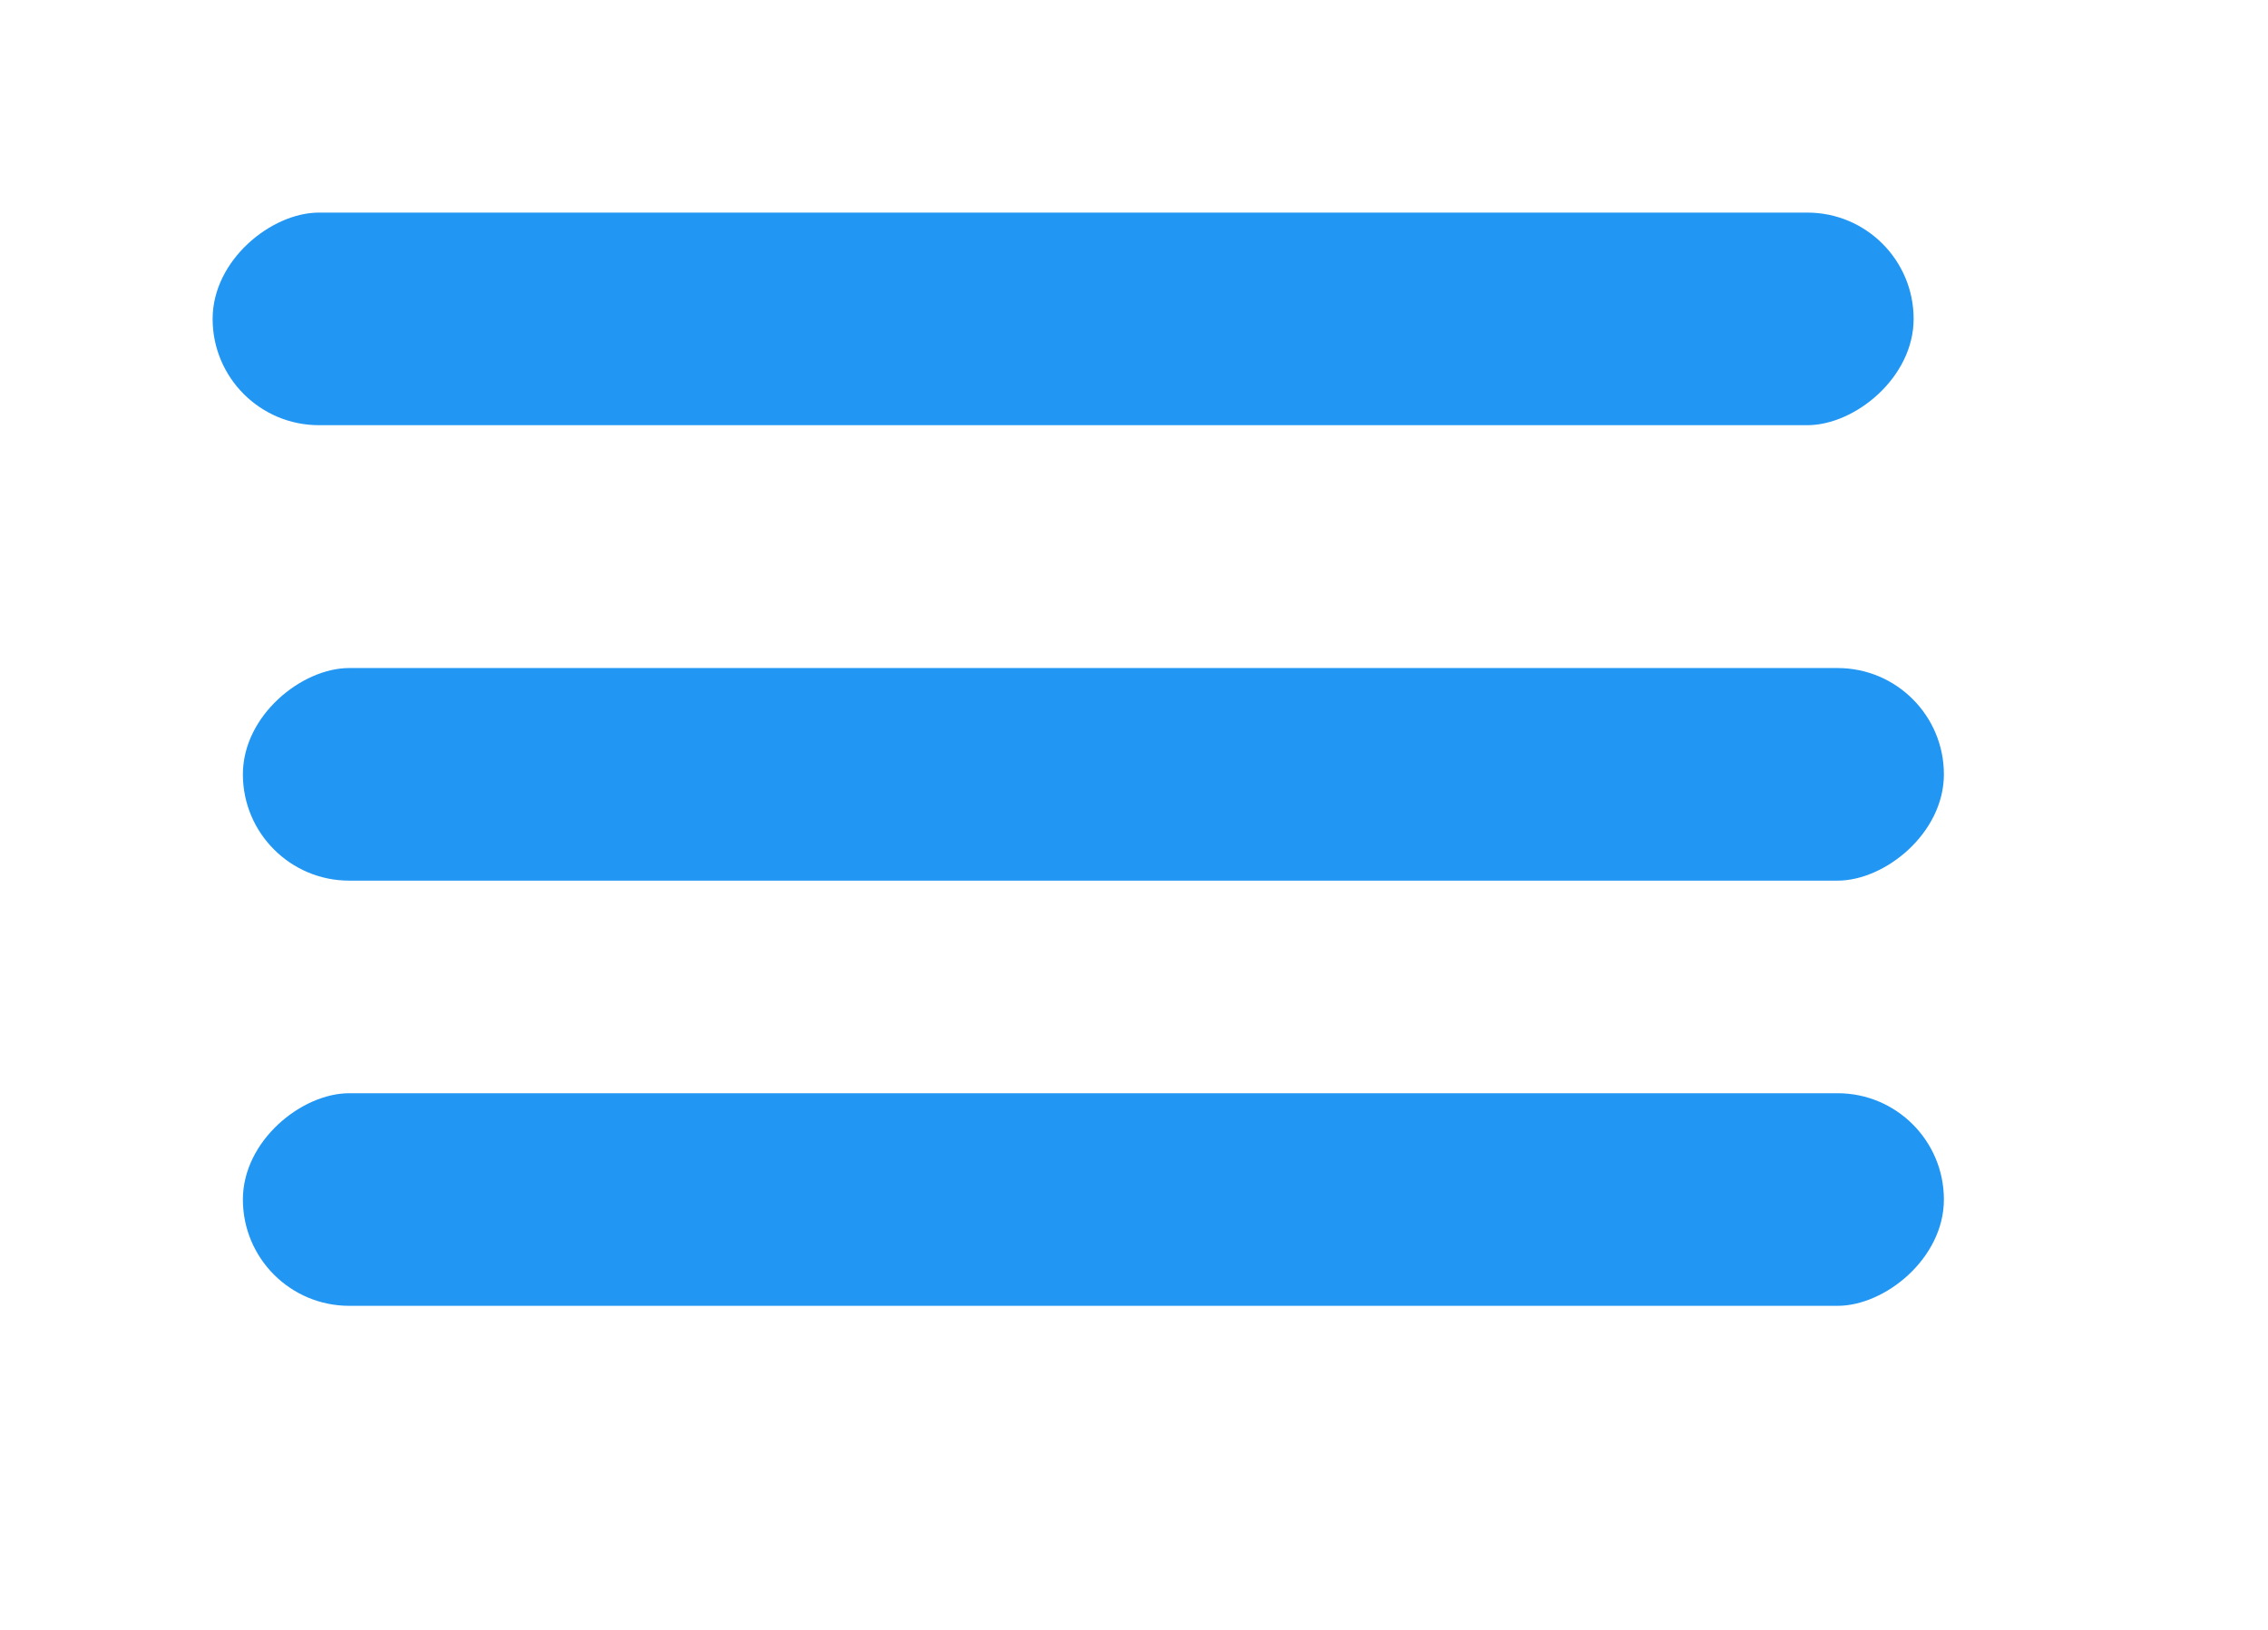
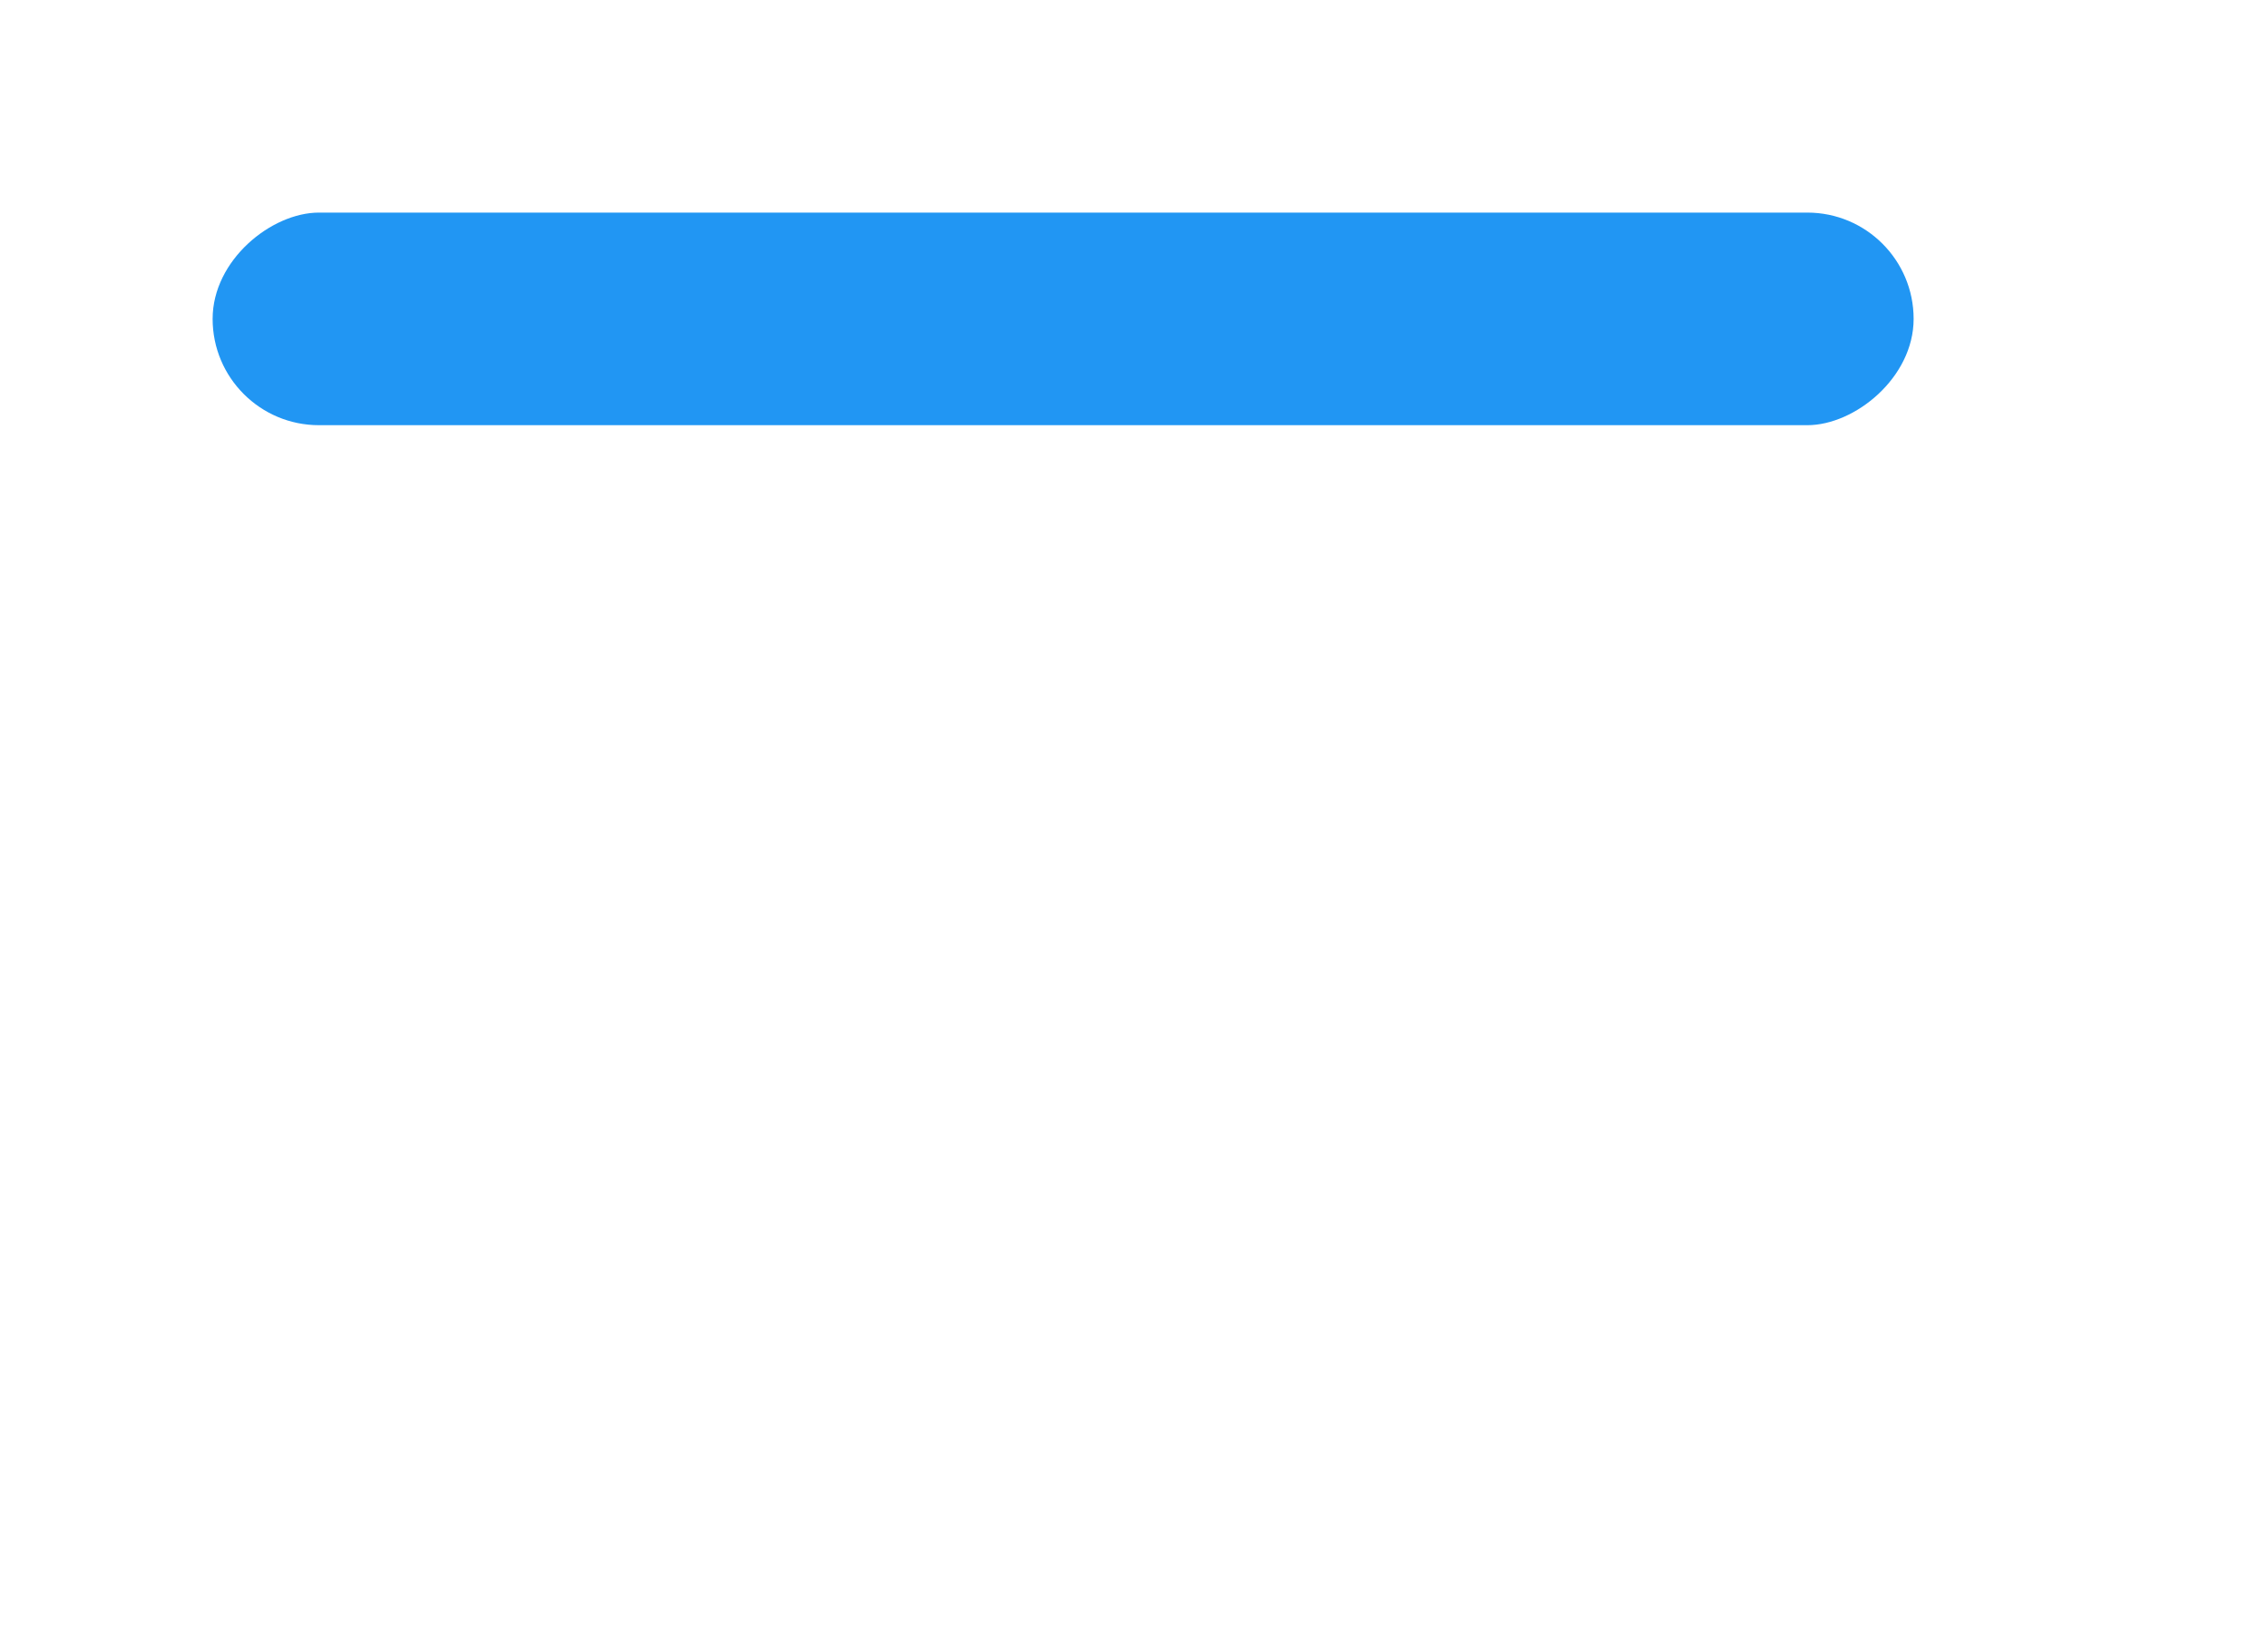
<svg xmlns="http://www.w3.org/2000/svg" width="32" height="23" viewBox="0 0 32 23" fill="none">
  <g filter="url(#filter0_ii_658_21)">
    <rect x="4" y="7" width="3" height="24" rx="1.5" transform="rotate(-90 4 7)" fill="#2196F3" />
  </g>
  <g filter="url(#filter1_ii_658_21)">
-     <rect x="4" y="13" width="3" height="24" rx="1.5" transform="rotate(-90 4 13)" fill="#2196F3" />
-   </g>
+     </g>
  <g filter="url(#filter2_ii_658_21)">
-     <rect x="4" y="19" width="3" height="24" rx="1.5" transform="rotate(-90 4 19)" fill="#2196F3" />
-   </g>
+     </g>
  <defs>
    <filter id="filter0_ii_658_21" x="2.5" y="2.5" width="26" height="5" filterUnits="userSpaceOnUse" color-interpolation-filters="sRGB">
      <feFlood flood-opacity="0" result="BackgroundImageFix" />
      <feBlend mode="normal" in="SourceGraphic" in2="BackgroundImageFix" result="shape" />
      <feColorMatrix in="SourceAlpha" type="matrix" values="0 0 0 0 0 0 0 0 0 0 0 0 0 0 0 0 0 0 127 0" result="hardAlpha" />
      <feOffset dx="-1.5" dy="-1.5" />
      <feGaussianBlur stdDeviation="0.75" />
      <feComposite in2="hardAlpha" operator="arithmetic" k2="-1" k3="1" />
      <feColorMatrix type="matrix" values="0 0 0 0 0.359 0 0 0 0 0.656 0 0 0 0 0.871 0 0 0 0.17 0" />
      <feBlend mode="normal" in2="shape" result="effect1_innerShadow_658_21" />
      <feColorMatrix in="SourceAlpha" type="matrix" values="0 0 0 0 0 0 0 0 0 0 0 0 0 0 0 0 0 0 127 0" result="hardAlpha" />
      <feOffset dx="0.5" dy="0.5" />
      <feGaussianBlur stdDeviation="0.4" />
      <feComposite in2="hardAlpha" operator="arithmetic" k2="-1" k3="1" />
      <feColorMatrix type="matrix" values="0 0 0 0 1 0 0 0 0 1 0 0 0 0 1 0 0 0 0.65 0" />
      <feBlend mode="normal" in2="effect1_innerShadow_658_21" result="effect2_innerShadow_658_21" />
    </filter>
    <filter id="filter1_ii_658_21" x="2.853" y="8.853" width="25.721" height="4.721" filterUnits="userSpaceOnUse" color-interpolation-filters="sRGB">
      <feFlood flood-opacity="0" result="BackgroundImageFix" />
      <feBlend mode="normal" in="SourceGraphic" in2="BackgroundImageFix" result="shape" />
      <feColorMatrix in="SourceAlpha" type="matrix" values="0 0 0 0 0 0 0 0 0 0 0 0 0 0 0 0 0 0 127 0" result="hardAlpha" />
      <feOffset dx="-1.147" dy="-1.147" />
      <feGaussianBlur stdDeviation="0.574" />
      <feComposite in2="hardAlpha" operator="arithmetic" k2="-1" k3="1" />
      <feColorMatrix type="matrix" values="0 0 0 0 0.359 0 0 0 0 0.656 0 0 0 0 0.871 0 0 0 0.17 0" />
      <feBlend mode="normal" in2="shape" result="effect1_innerShadow_658_21" />
      <feColorMatrix in="SourceAlpha" type="matrix" values="0 0 0 0 0 0 0 0 0 0 0 0 0 0 0 0 0 0 127 0" result="hardAlpha" />
      <feOffset dx="0.574" dy="0.574" />
      <feGaussianBlur stdDeviation="0.43" />
      <feComposite in2="hardAlpha" operator="arithmetic" k2="-1" k3="1" />
      <feColorMatrix type="matrix" values="0 0 0 0 0.979 0 0 0 0 0.997 0 0 0 0 1 0 0 0 0.65 0" />
      <feBlend mode="normal" in2="effect1_innerShadow_658_21" result="effect2_innerShadow_658_21" />
    </filter>
    <filter id="filter2_ii_658_21" x="2.853" y="14.853" width="25.721" height="4.721" filterUnits="userSpaceOnUse" color-interpolation-filters="sRGB">
      <feFlood flood-opacity="0" result="BackgroundImageFix" />
      <feBlend mode="normal" in="SourceGraphic" in2="BackgroundImageFix" result="shape" />
      <feColorMatrix in="SourceAlpha" type="matrix" values="0 0 0 0 0 0 0 0 0 0 0 0 0 0 0 0 0 0 127 0" result="hardAlpha" />
      <feOffset dx="-1.147" dy="-1.147" />
      <feGaussianBlur stdDeviation="0.574" />
      <feComposite in2="hardAlpha" operator="arithmetic" k2="-1" k3="1" />
      <feColorMatrix type="matrix" values="0 0 0 0 0.359 0 0 0 0 0.656 0 0 0 0 0.871 0 0 0 0.17 0" />
      <feBlend mode="normal" in2="shape" result="effect1_innerShadow_658_21" />
      <feColorMatrix in="SourceAlpha" type="matrix" values="0 0 0 0 0 0 0 0 0 0 0 0 0 0 0 0 0 0 127 0" result="hardAlpha" />
      <feOffset dx="0.574" dy="0.574" />
      <feGaussianBlur stdDeviation="0.43" />
      <feComposite in2="hardAlpha" operator="arithmetic" k2="-1" k3="1" />
      <feColorMatrix type="matrix" values="0 0 0 0 0.979 0 0 0 0 0.997 0 0 0 0 1 0 0 0 0.65 0" />
      <feBlend mode="normal" in2="effect1_innerShadow_658_21" result="effect2_innerShadow_658_21" />
    </filter>
  </defs>
</svg>